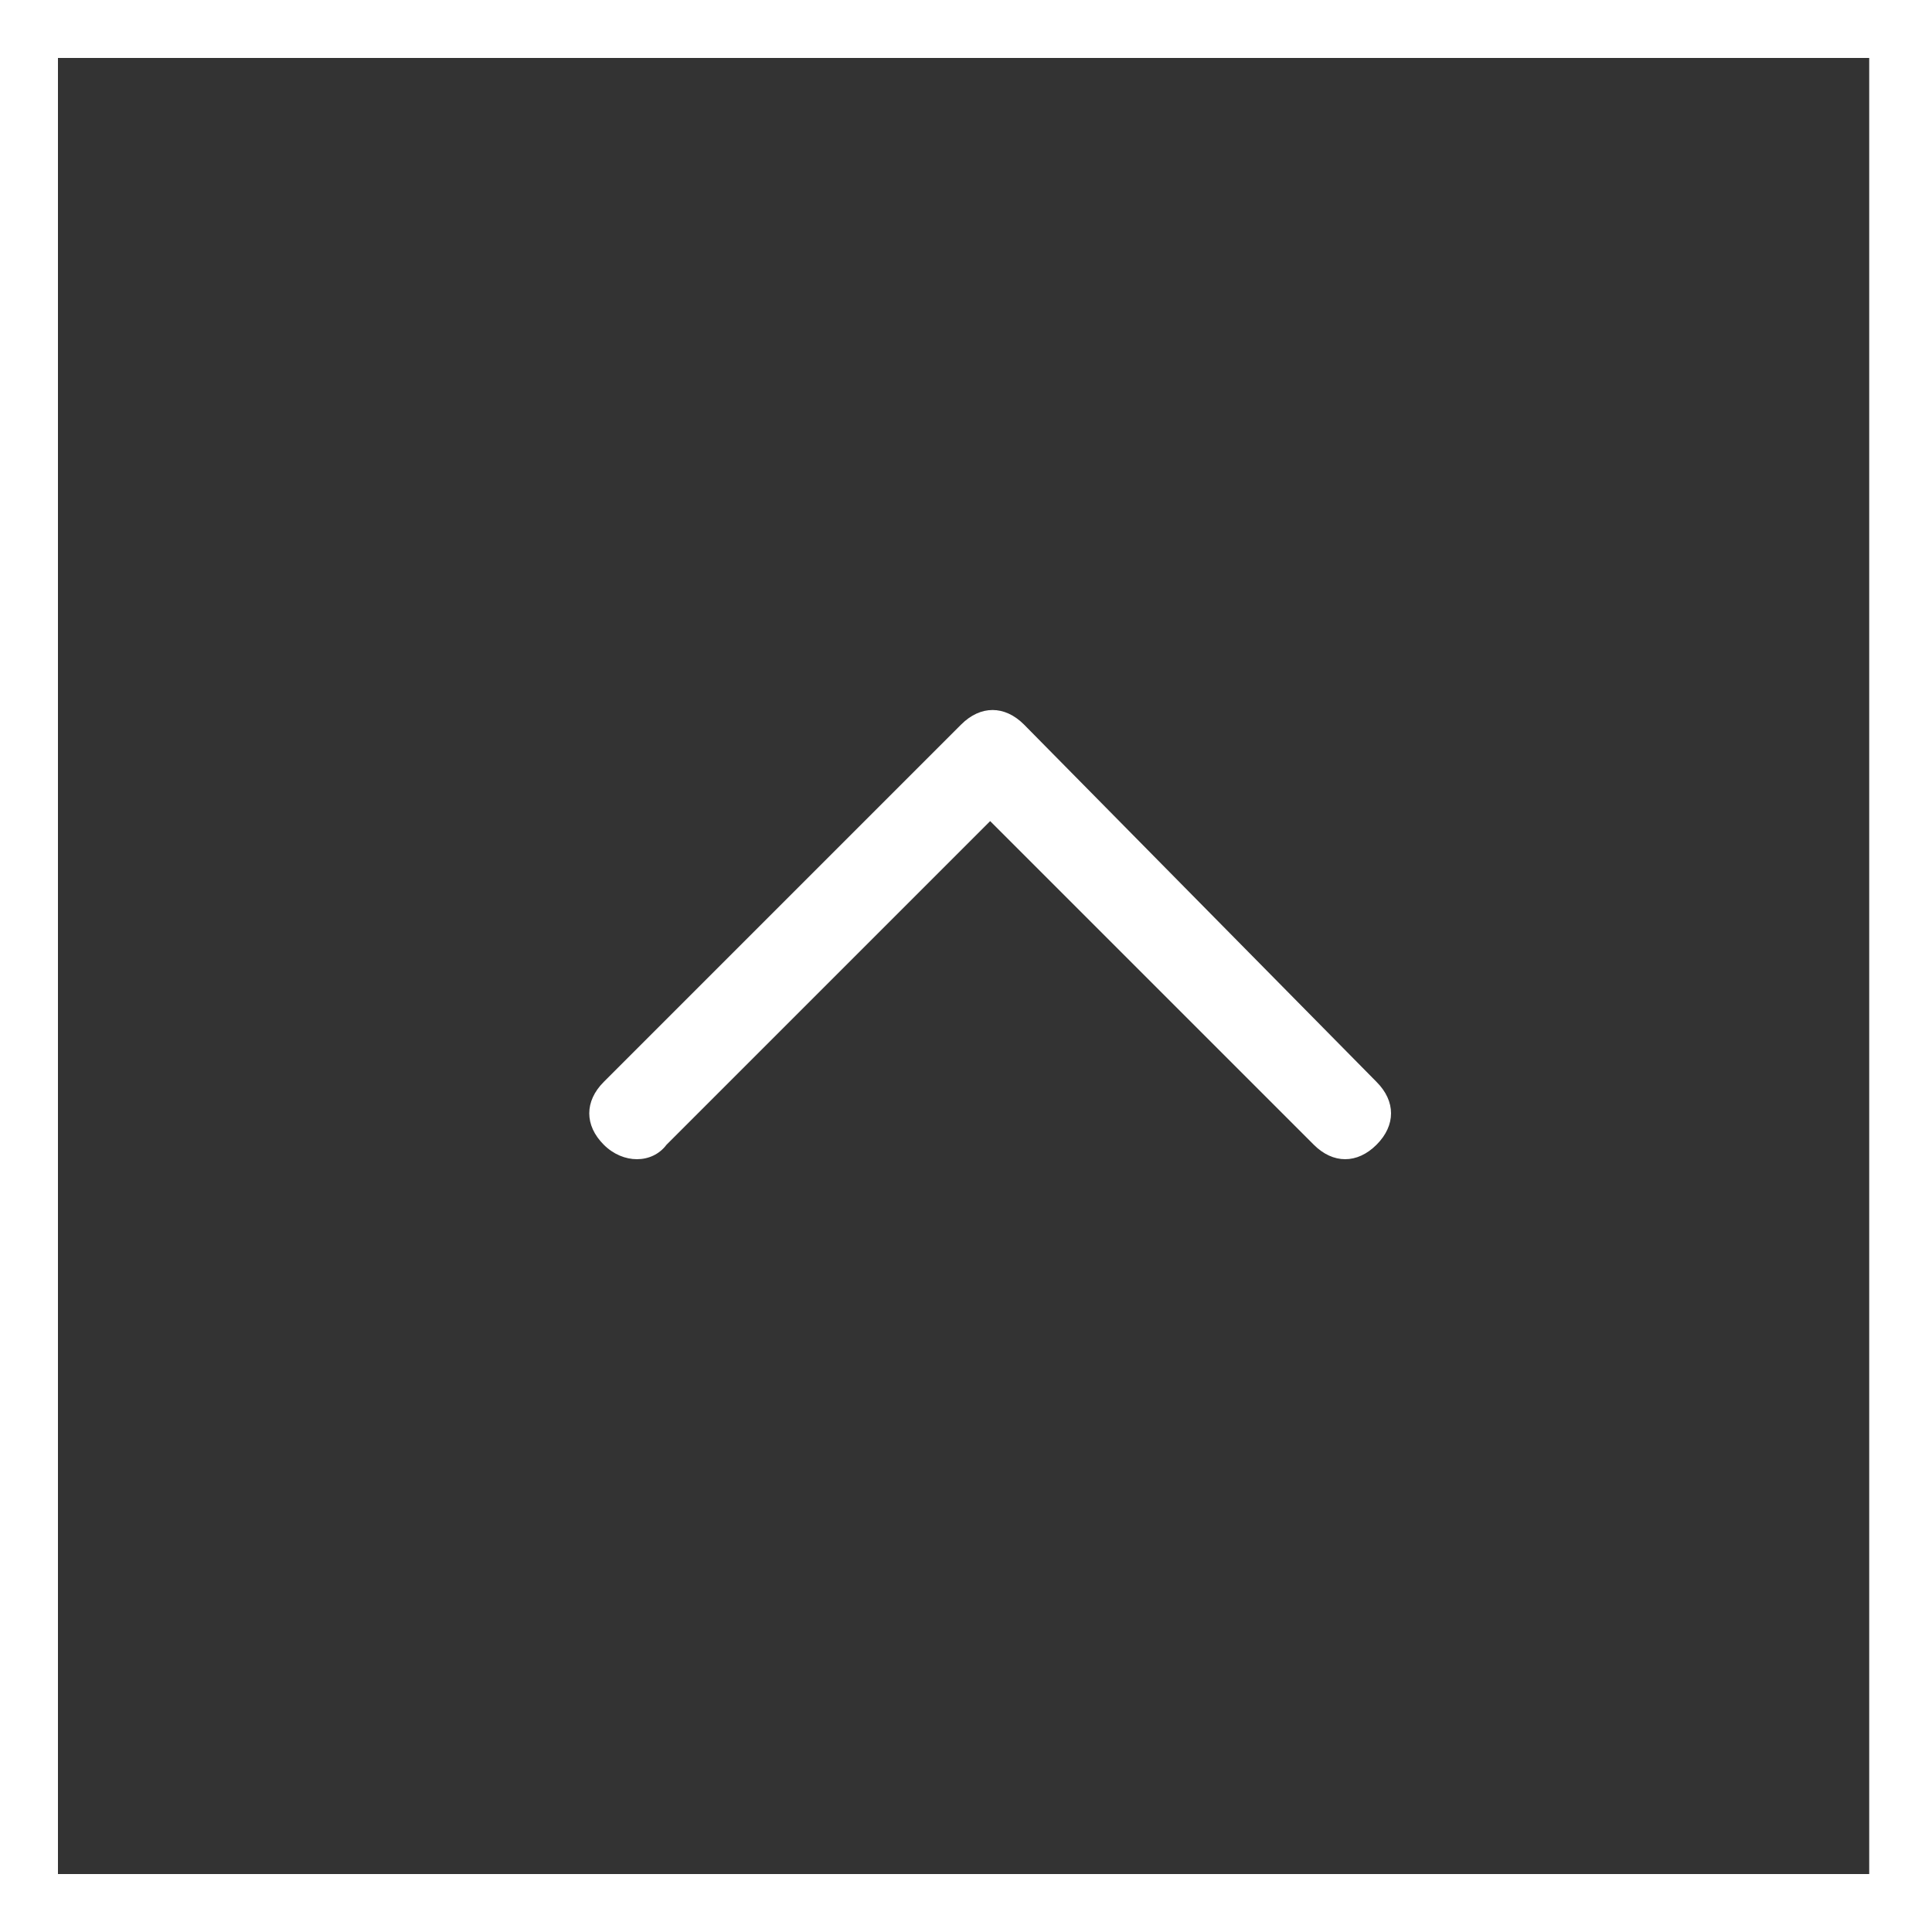
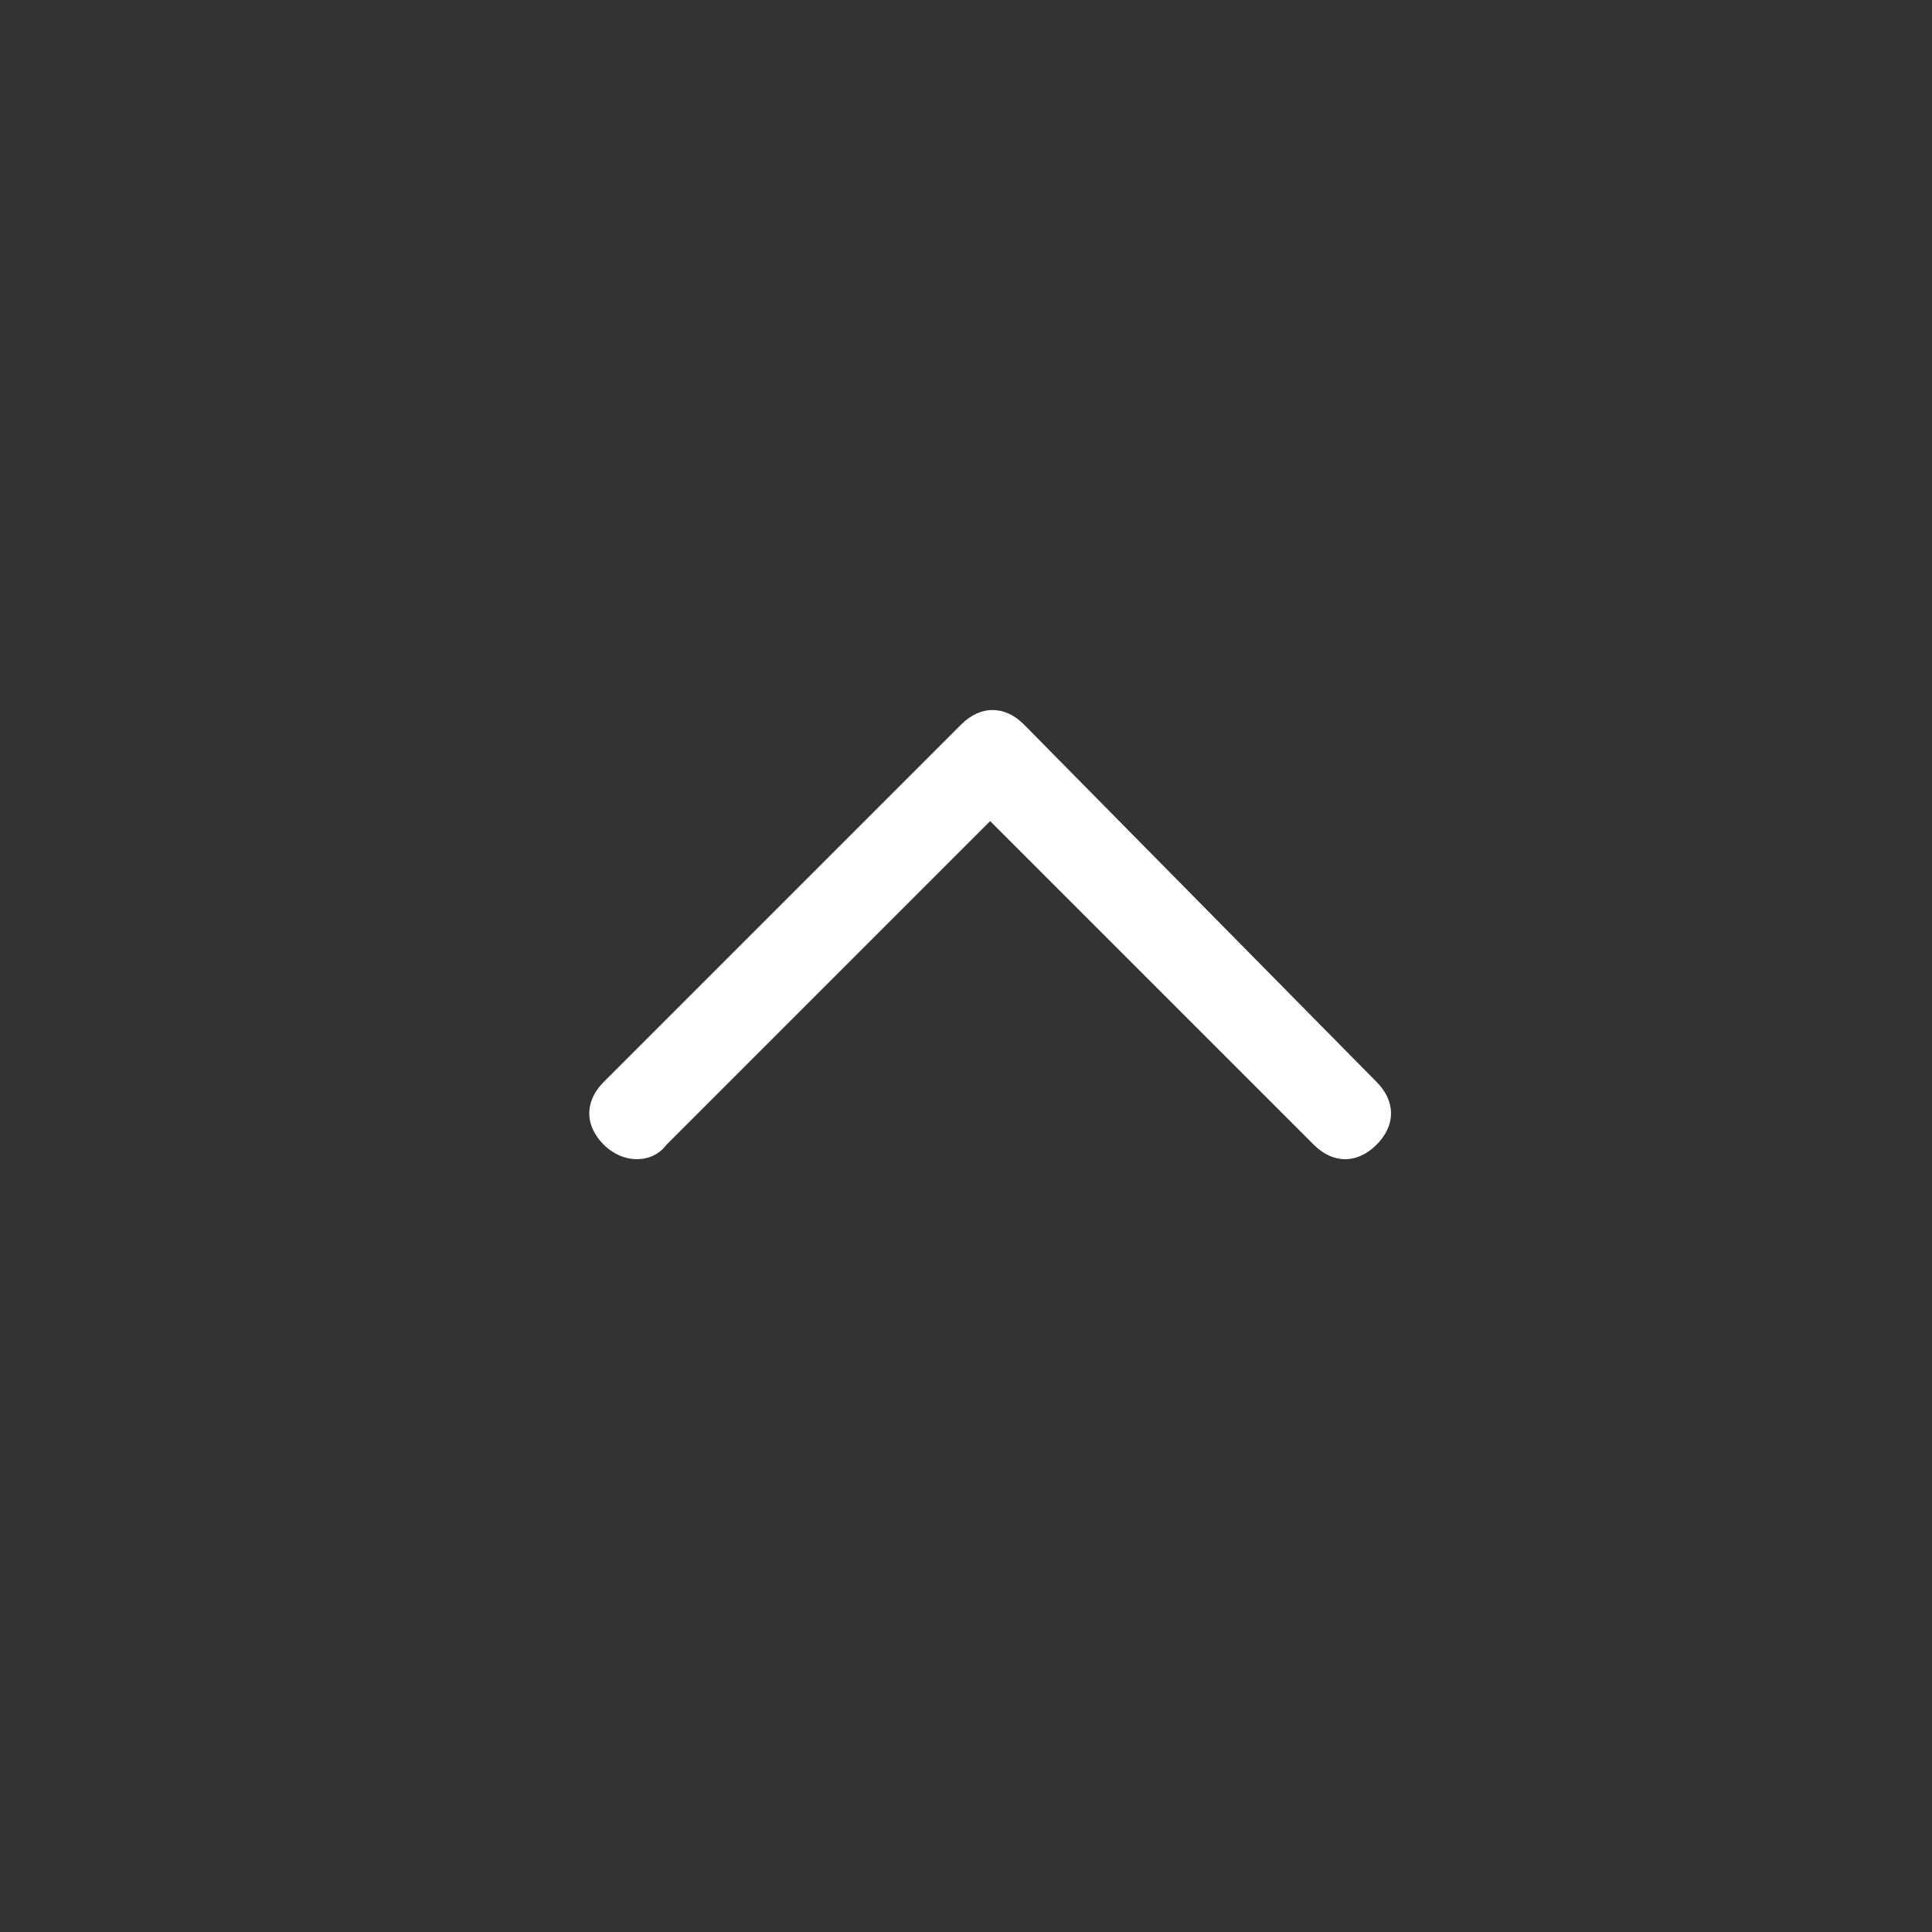
<svg xmlns="http://www.w3.org/2000/svg" version="1.1" id="Ebene_1" x="0px" y="0px" viewBox="0 0 40 40" style="enable-background:new 0 0 40 40;" xml:space="preserve">
  <rect x="0" y="0" width="40" height="40" fill="#333333" stroke="none" />
  <style type="text/css">
	.st0{fill:#FFFFFF;}
</style>
  <g>
-     <path class="st0" d="M0,0v40h40V0H0z M38.8,38.8H1.2V1.2h37.5V38.8z" />
    <path class="st0" d="M13.8,23.7l6.7-6.7l6.7,6.7c0.4,0.4,0.9,0.4,1.3,0c0.4-0.4,0.4-0.9,0-1.3L21.2,15c-0.4-0.4-0.9-0.4-1.3,0   l-7.4,7.4c-0.4,0.4-0.4,0.9,0,1.3C12.9,24.1,13.5,24.1,13.8,23.7z" />
  </g>
</svg>